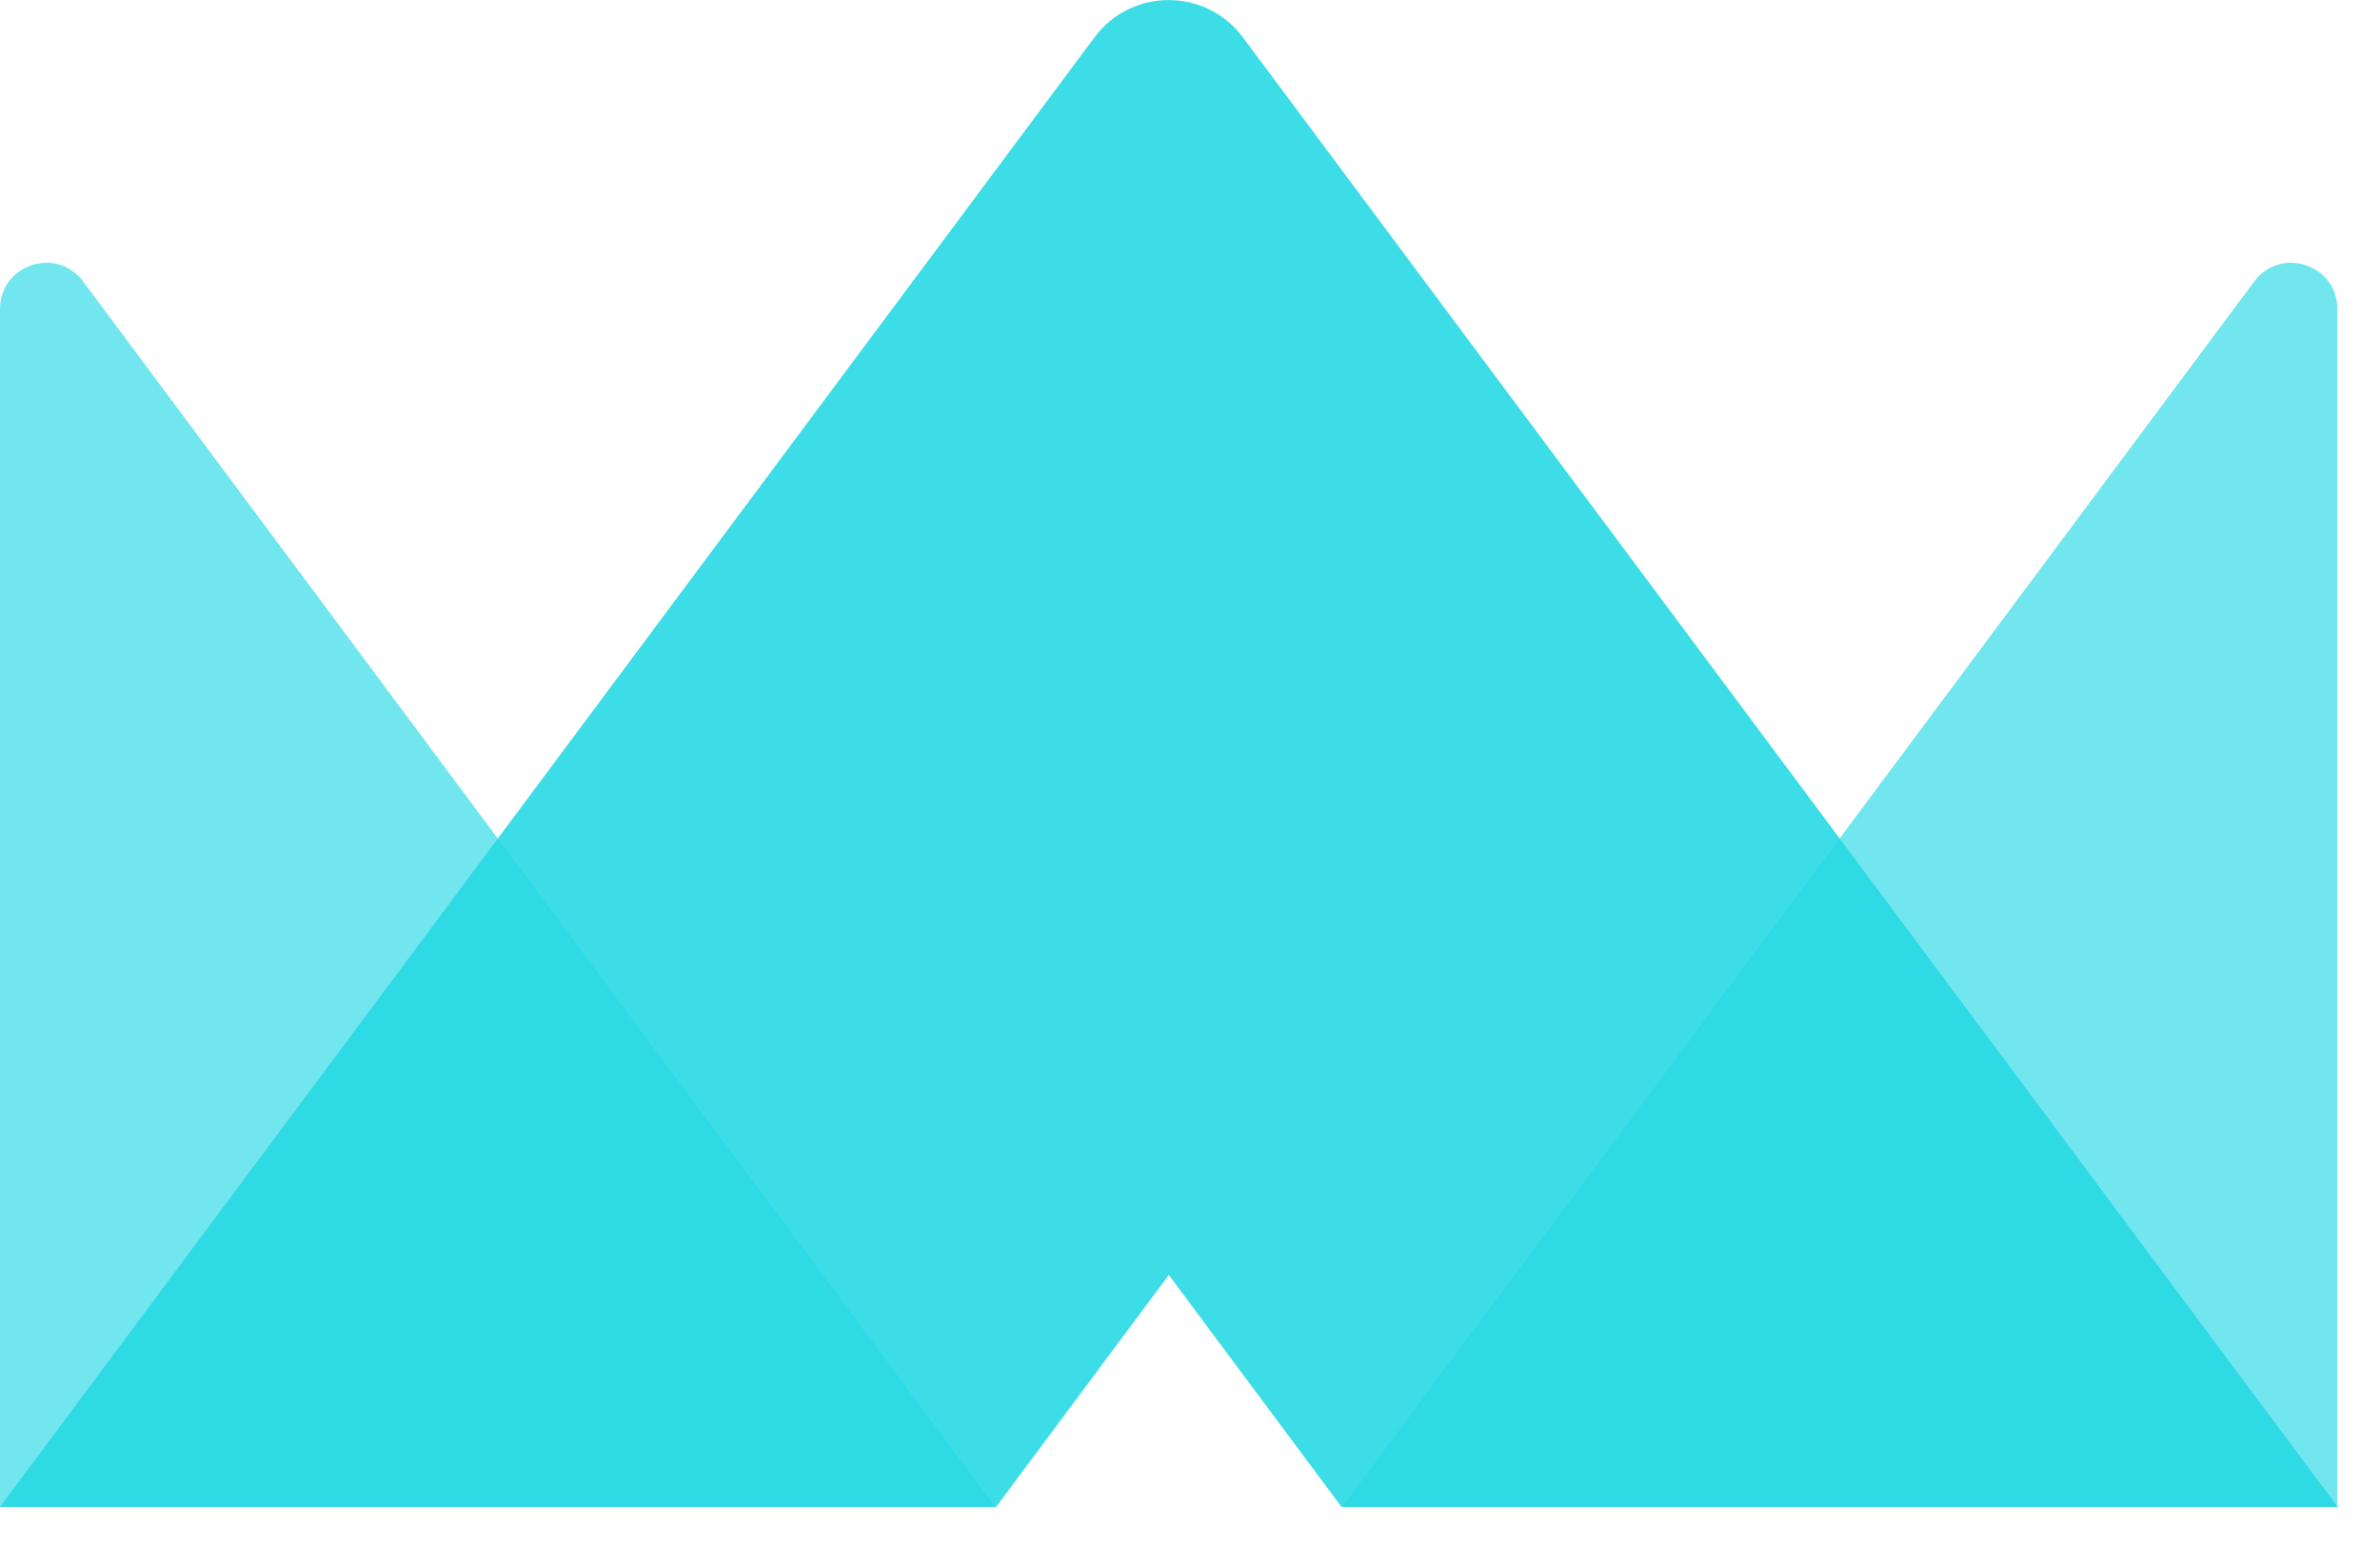
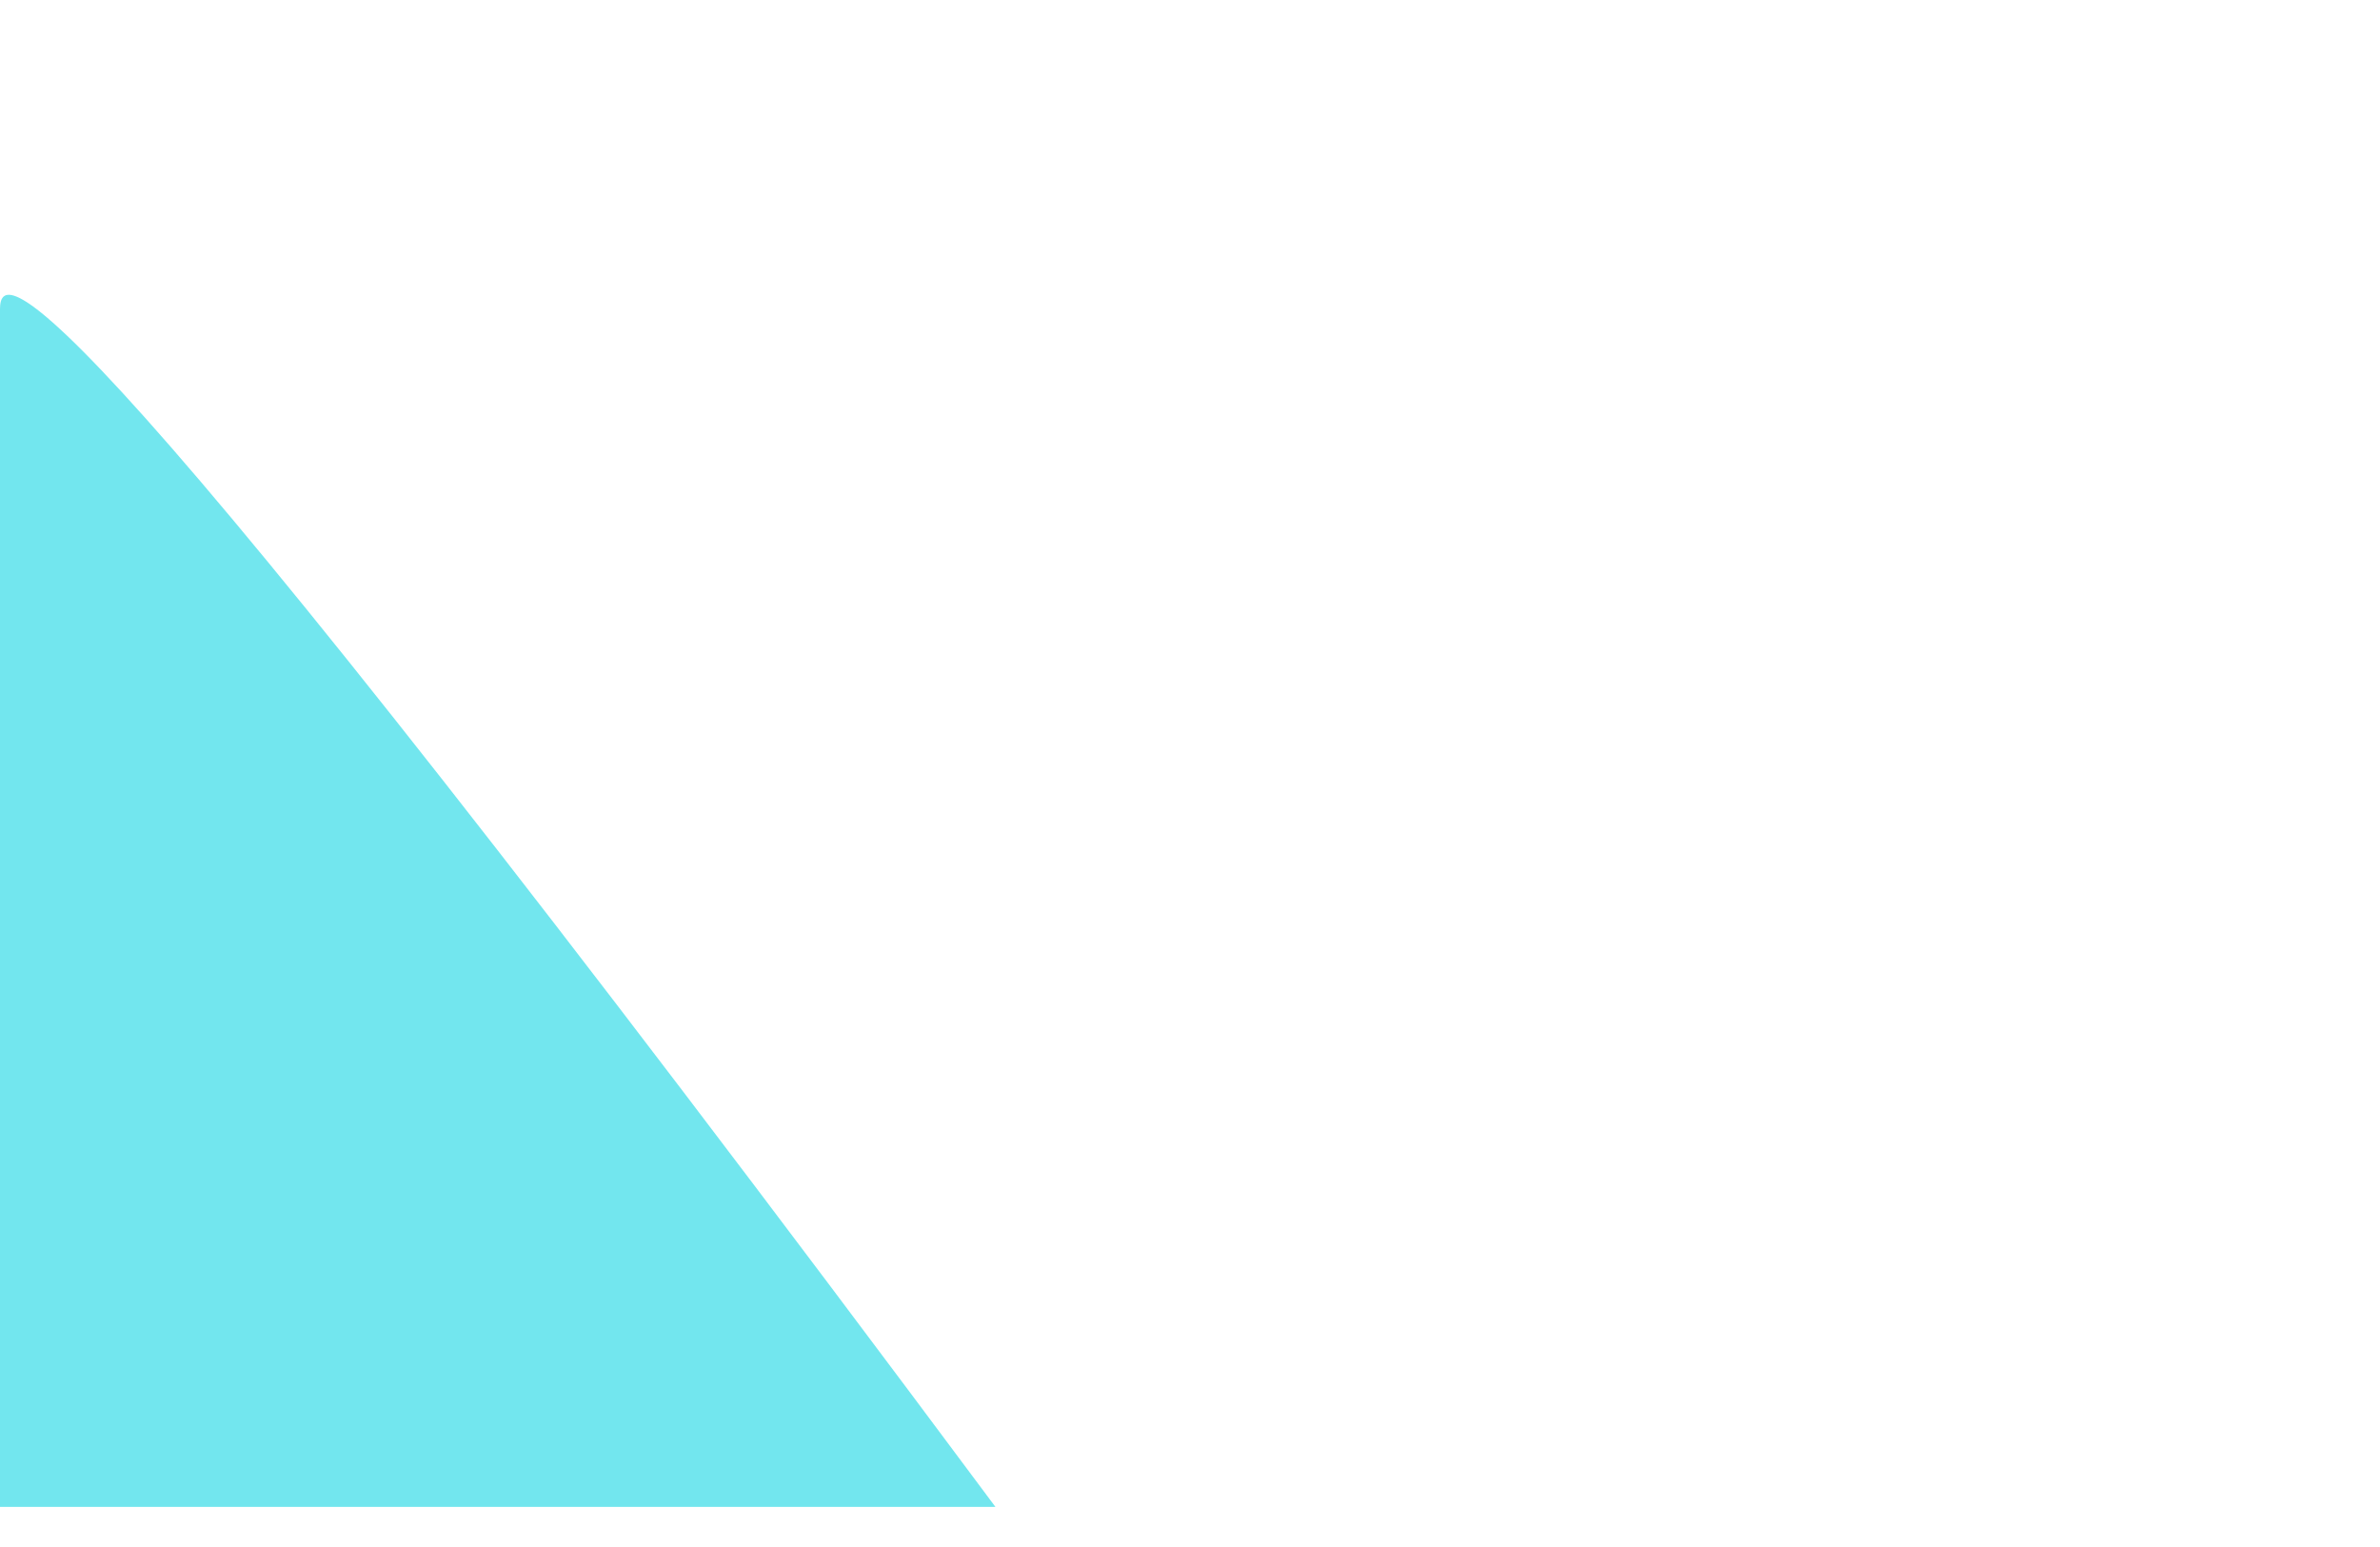
<svg xmlns="http://www.w3.org/2000/svg" width="40" height="26" viewBox="0 0 40 26" fill="none">
-   <path d="M22.555 25.326L37.886 4.731C38.333 4.13 39.284 4.447 39.284 5.195V25.326H22.555Z" fill="#27D9E5" fill-opacity="0.65" />
-   <path d="M16.73 25.326L1.398 4.731C0.951 4.13 0 4.447 0 5.195V25.326H16.73Z" fill="#27D9E5" fill-opacity="0.65" />
-   <path d="M19.644 21.428L22.546 25.326H39.288L20.888 0.626C20.266 -0.207 19.018 -0.207 18.396 0.626L0 25.326H16.742L19.644 21.428Z" fill="#27D9E5" fill-opacity="0.9" />
+   <path d="M16.73 25.326C0.951 4.13 0 4.447 0 5.195V25.326H16.73Z" fill="#27D9E5" fill-opacity="0.65" />
</svg>